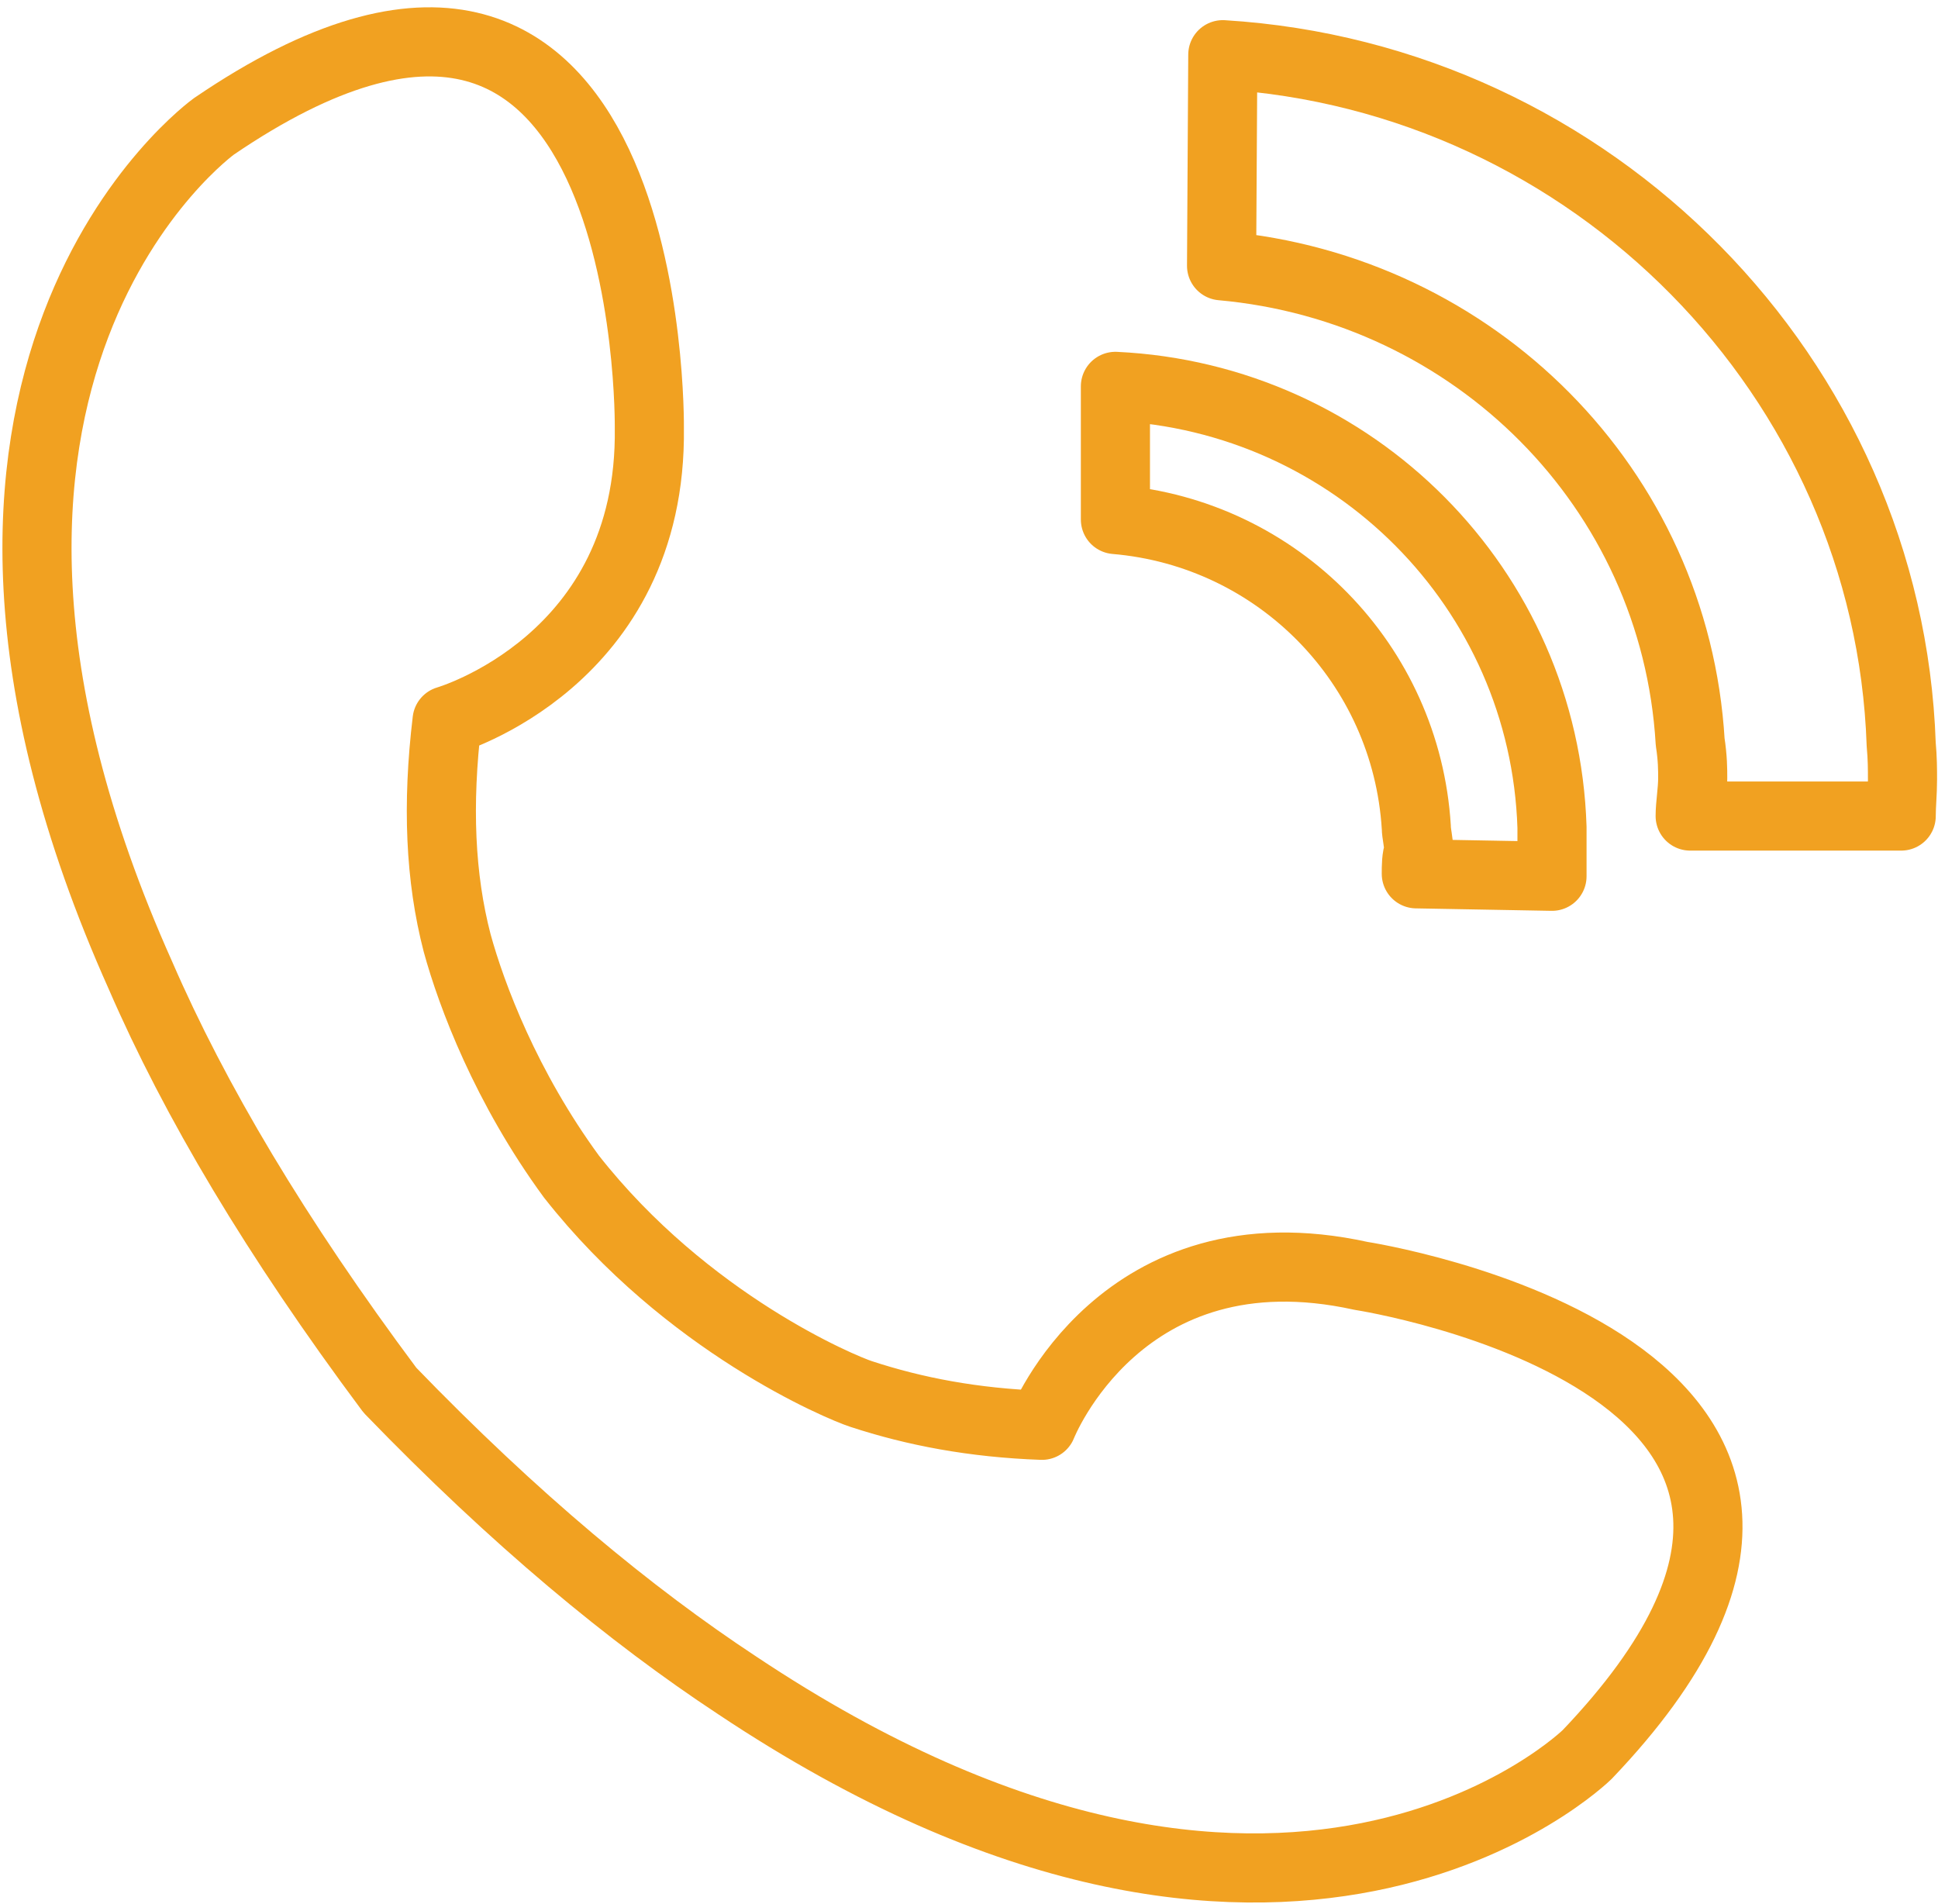
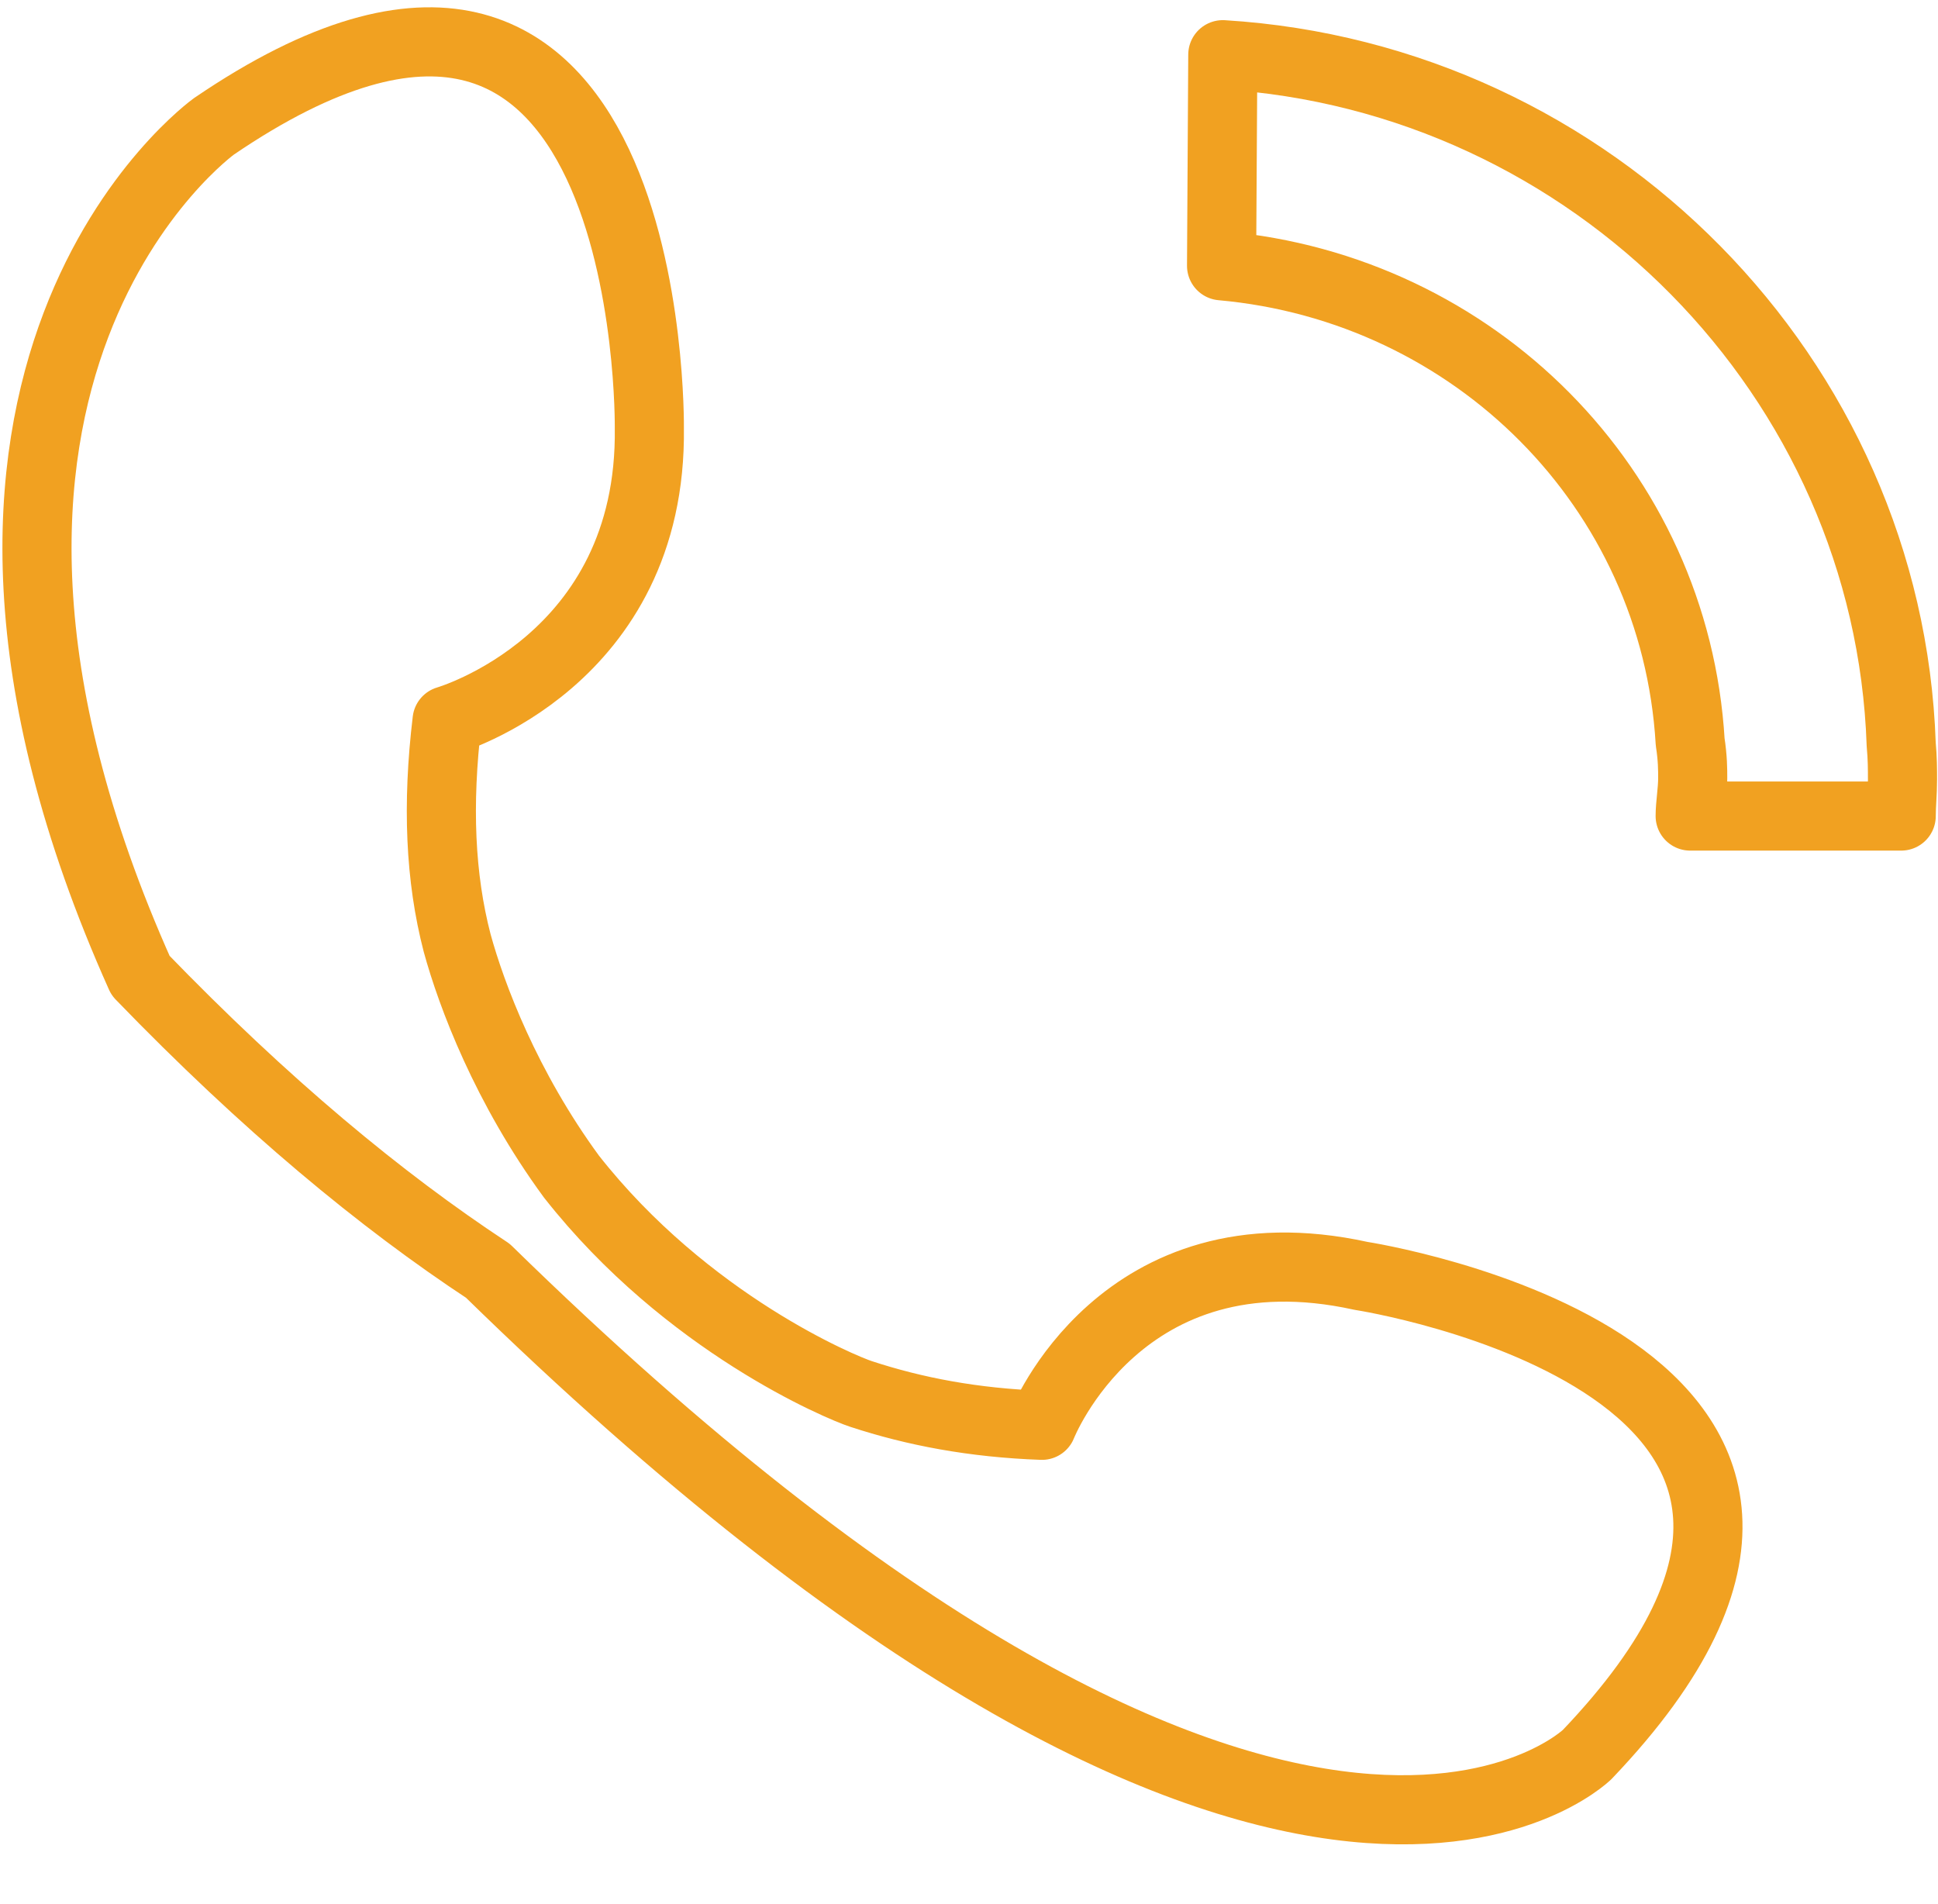
<svg xmlns="http://www.w3.org/2000/svg" version="1.1" id="Vrstva_1" x="0px" y="0px" width="84.111px" height="82.622px" viewBox="0 0 84.111 82.622" enable-background="new 0 0 84.111 82.622" xml:space="preserve">
  <g id="XMLID_73351_">
-     <path id="XMLID_73354_" fill="none" stroke="#F1A121" stroke-width="3" stroke-linejoin="round" stroke-miterlimit="10" d="    M59.07,55.371c-10.415-2.293-13.85,6.485-13.85,6.485c-2.971-0.107-5.534-0.598-7.851-1.36c-0.844-0.273-7.552-3.054-12.568-9.435    c-2.835-3.87-4.334-7.851-4.961-10.14c-0.737-2.836-0.873-5.999-0.436-9.65c0,0,8.915-2.563,8.778-12.704    c0,0,0.326-26.173-18.893-13.086c0,0-14.911,10.686-3.189,36.857c2.344,5.401,5.862,11.343,10.823,17.994    c5.426,5.615,10.441,9.76,15.075,12.813C55.8,89.01,68.885,76.143,68.885,76.143C84.912,59.349,59.07,55.371,59.07,55.371z" />
-     <path id="XMLID_73353_" fill="none" stroke="#F1A121" stroke-width="3" stroke-linejoin="round" stroke-miterlimit="10" d="    M67.358,36.939c0-0.271,0-0.653,0-1.035c-0.329-10.359-8.616-18.647-18.948-19.136v5.778c7.06,0.6,12.622,6.269,13.059,13.357    c0,0.274,0.108,0.655,0.108,1.035c-0.108,0.273-0.108,0.655-0.108,0.984l5.889,0.107C67.358,37.705,67.358,37.323,67.358,36.939z" />
+     <path id="XMLID_73354_" fill="none" stroke="#F1A121" stroke-width="3" stroke-linejoin="round" stroke-miterlimit="10" d="    M59.07,55.371c-10.415-2.293-13.85,6.485-13.85,6.485c-2.971-0.107-5.534-0.598-7.851-1.36c-0.844-0.273-7.552-3.054-12.568-9.435    c-2.835-3.87-4.334-7.851-4.961-10.14c-0.737-2.836-0.873-5.999-0.436-9.65c0,0,8.915-2.563,8.778-12.704    c0,0,0.326-26.173-18.893-13.086c0,0-14.911,10.686-3.189,36.857c5.426,5.615,10.441,9.76,15.075,12.813C55.8,89.01,68.885,76.143,68.885,76.143C84.912,59.349,59.07,55.371,59.07,55.371z" />
    <path id="XMLID_73352_" fill="none" stroke="#F1A121" stroke-width="3" stroke-linejoin="round" stroke-miterlimit="10" d="    M82.514,35.415c0-0.492,0.056-0.982,0.056-1.582c0-0.436,0-0.926-0.056-1.526C81.971,16.385,69.104,3.354,53.071,2.374l-0.054,9.16    c10.959,0.98,19.684,9.647,20.338,20.664c0.11,0.709,0.11,1.199,0.11,1.58c0,0.546-0.11,1.145-0.11,1.637H82.514z" />
  </g>
</svg>